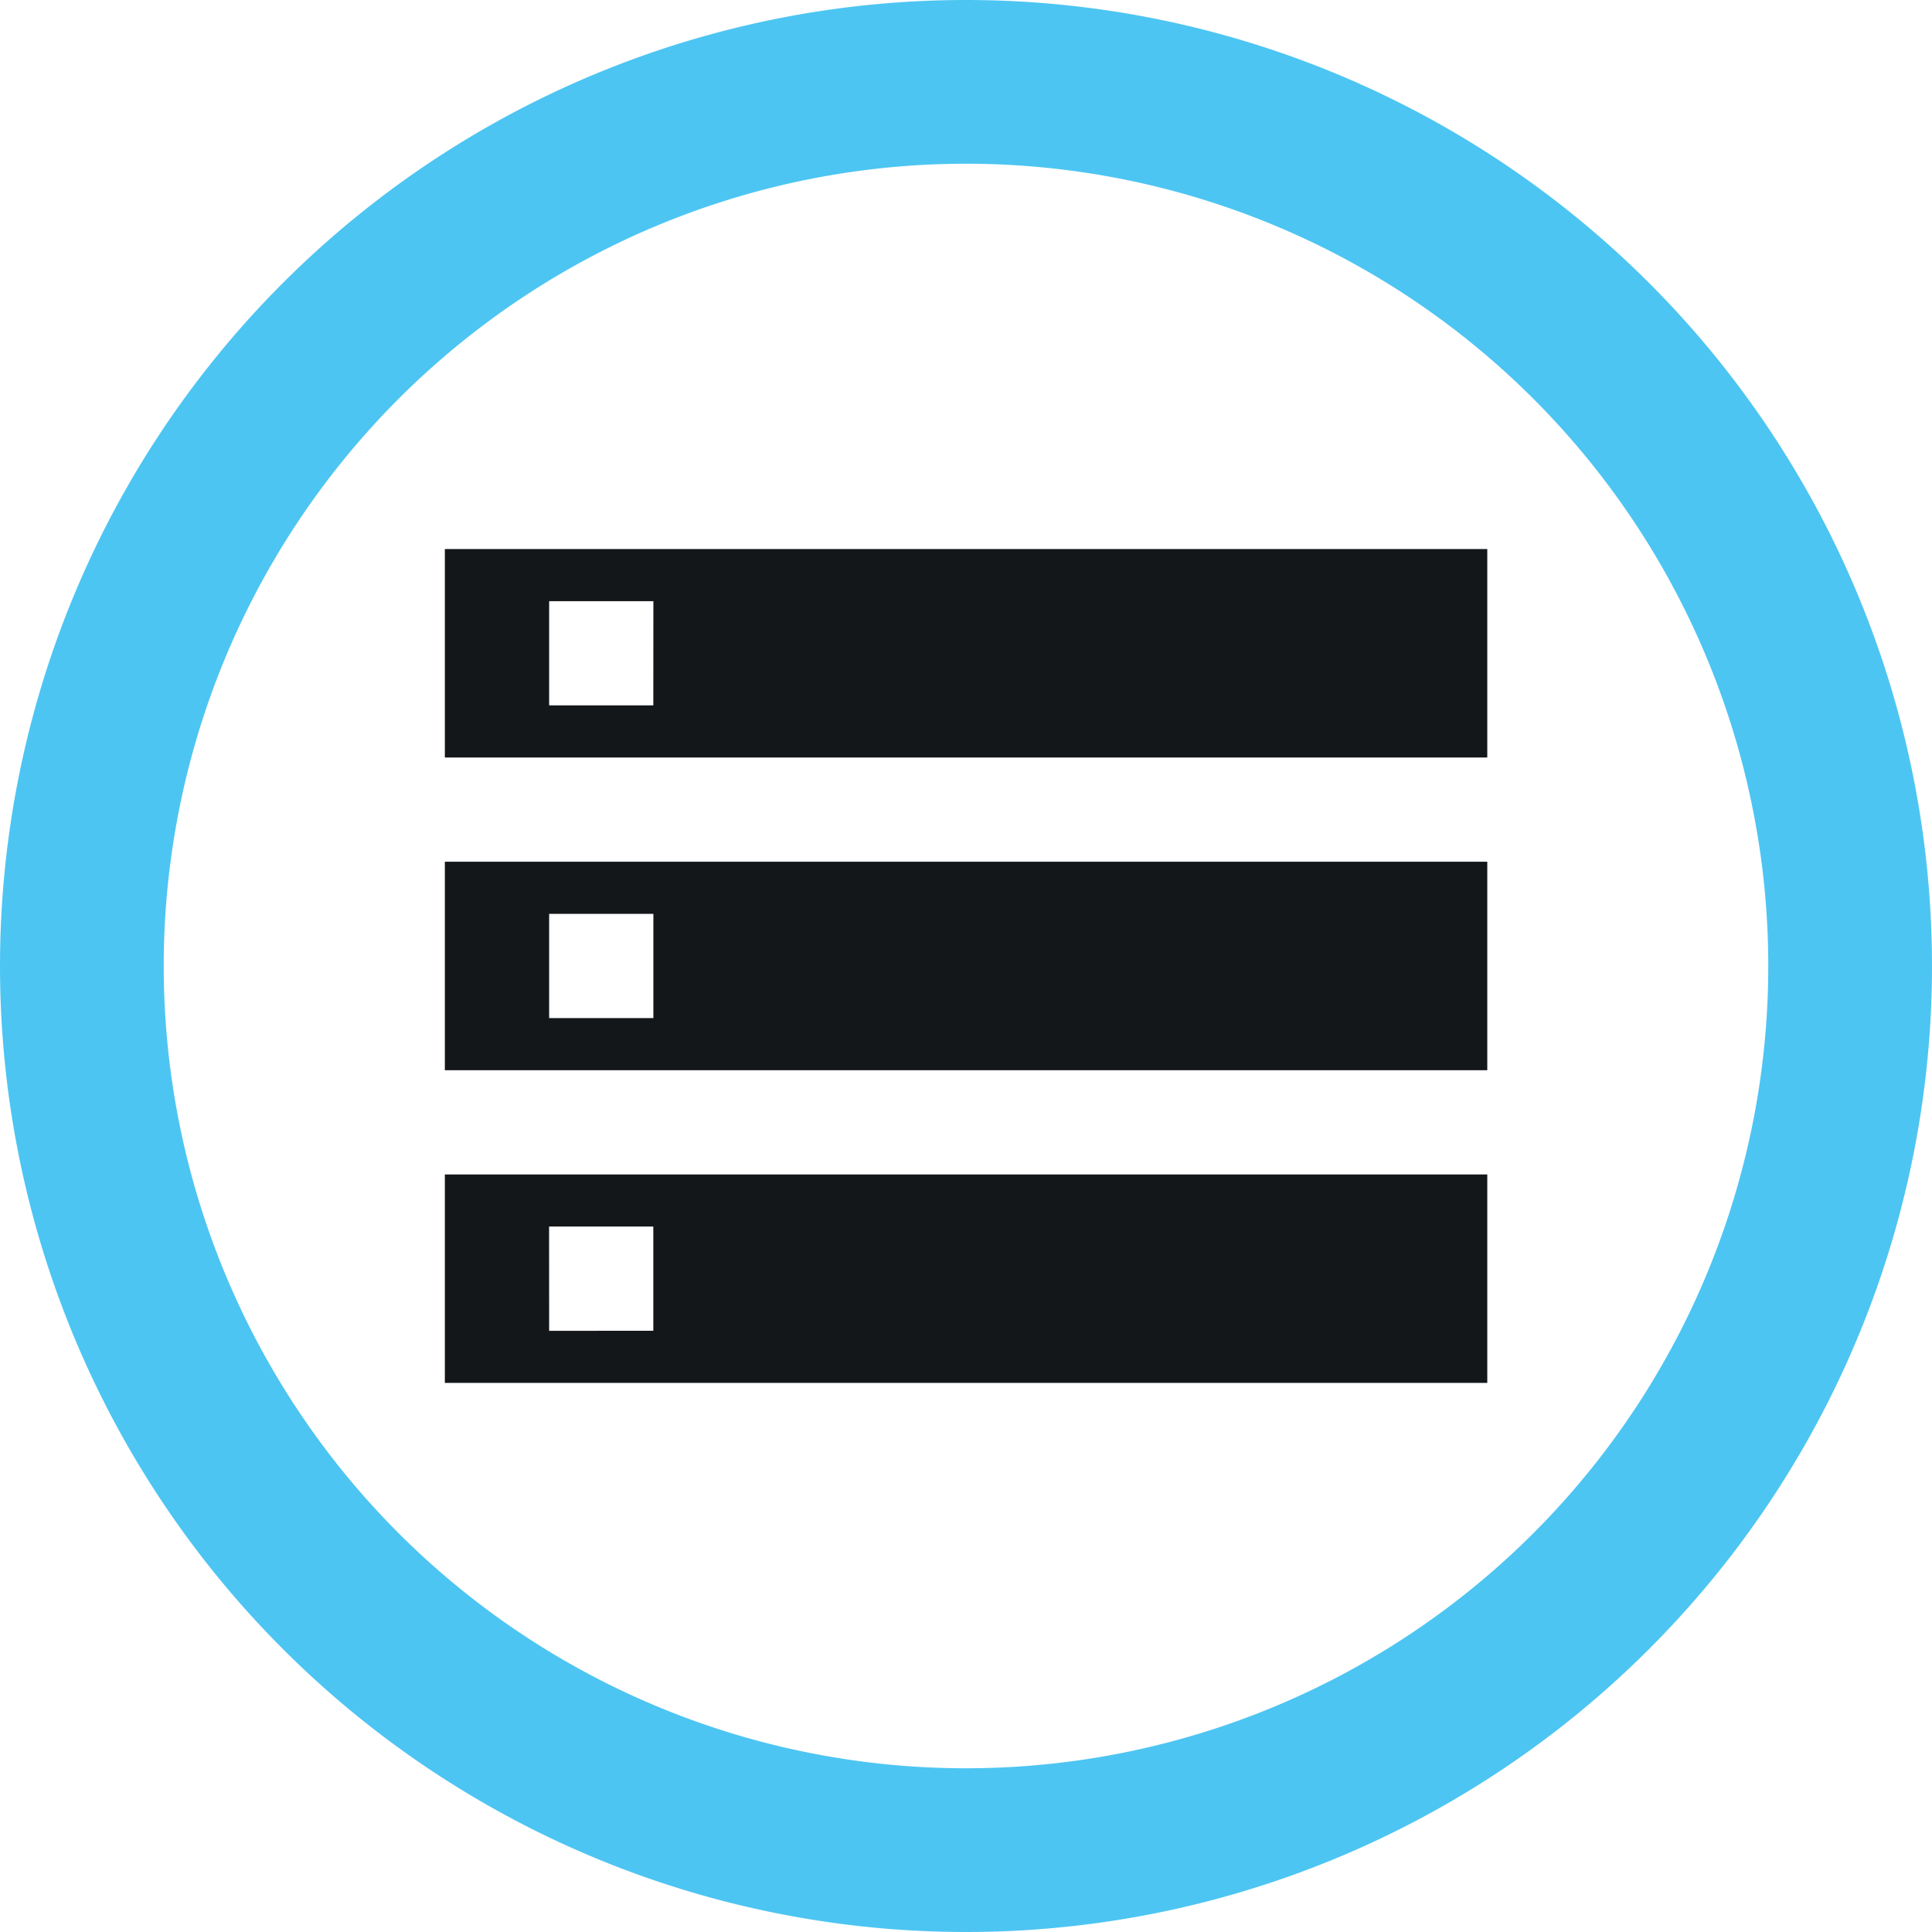
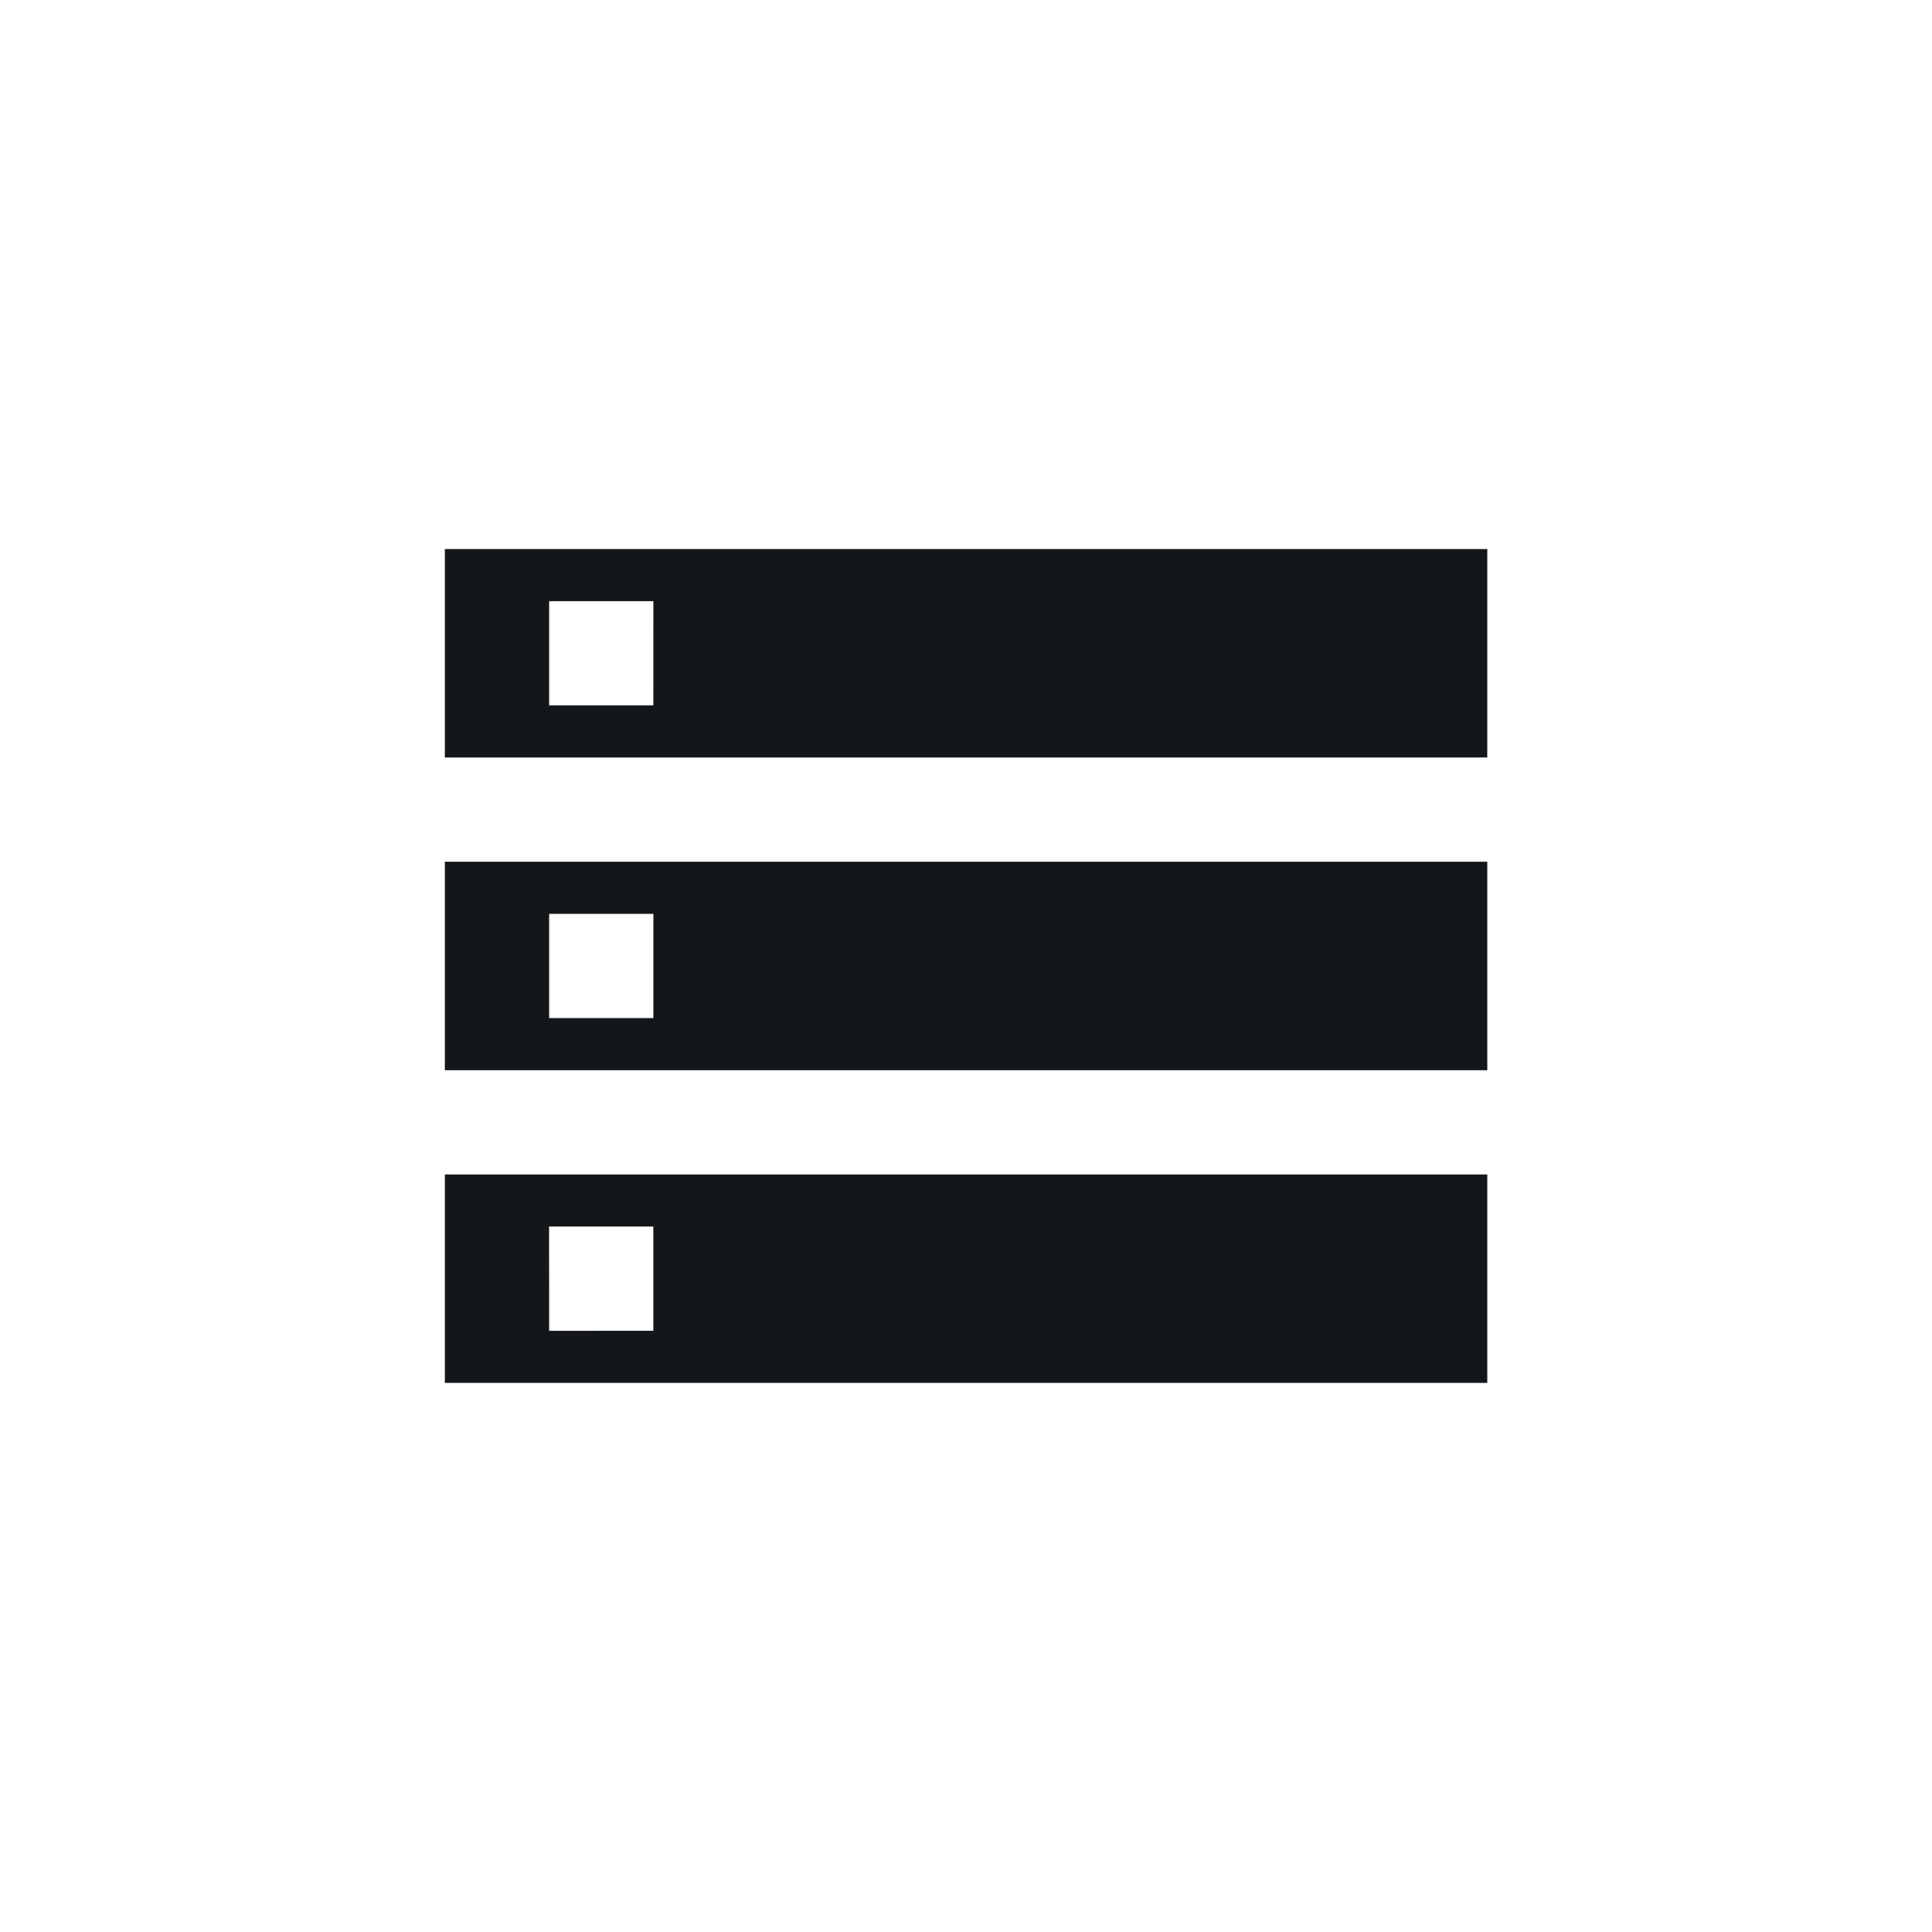
<svg xmlns="http://www.w3.org/2000/svg" width="59" height="59" viewBox="0 0 59 59">
  <g id="Group_3042" data-name="Group 3042" transform="translate(1.5 1.5)">
    <g id="Group_3043" data-name="Group 3043">
-       <path id="Path_8206" data-name="Path 8206" d="M27,0A27,27,0,1,1,0,27,27,27,0,0,1,27,0Z" transform="translate(1 1)" fill="none" stroke="#4dc5f2" stroke-width="5" />
      <path id="Path_8205" data-name="Path 8205" d="M8.2,35.825H40.034V29.459H8.2Zm3.183-4.775h3.183v3.183H11.385ZM8.2,16.726H40.034V10.36H8.2Zm6.366-1.592H11.385V11.952h3.183ZM8.2,26.276H40.034V19.909H8.2ZM11.385,21.5h3.183v3.183H11.385Z" transform="translate(3.885 4.907)" fill="#14171a" />
    </g>
  </g>
</svg>